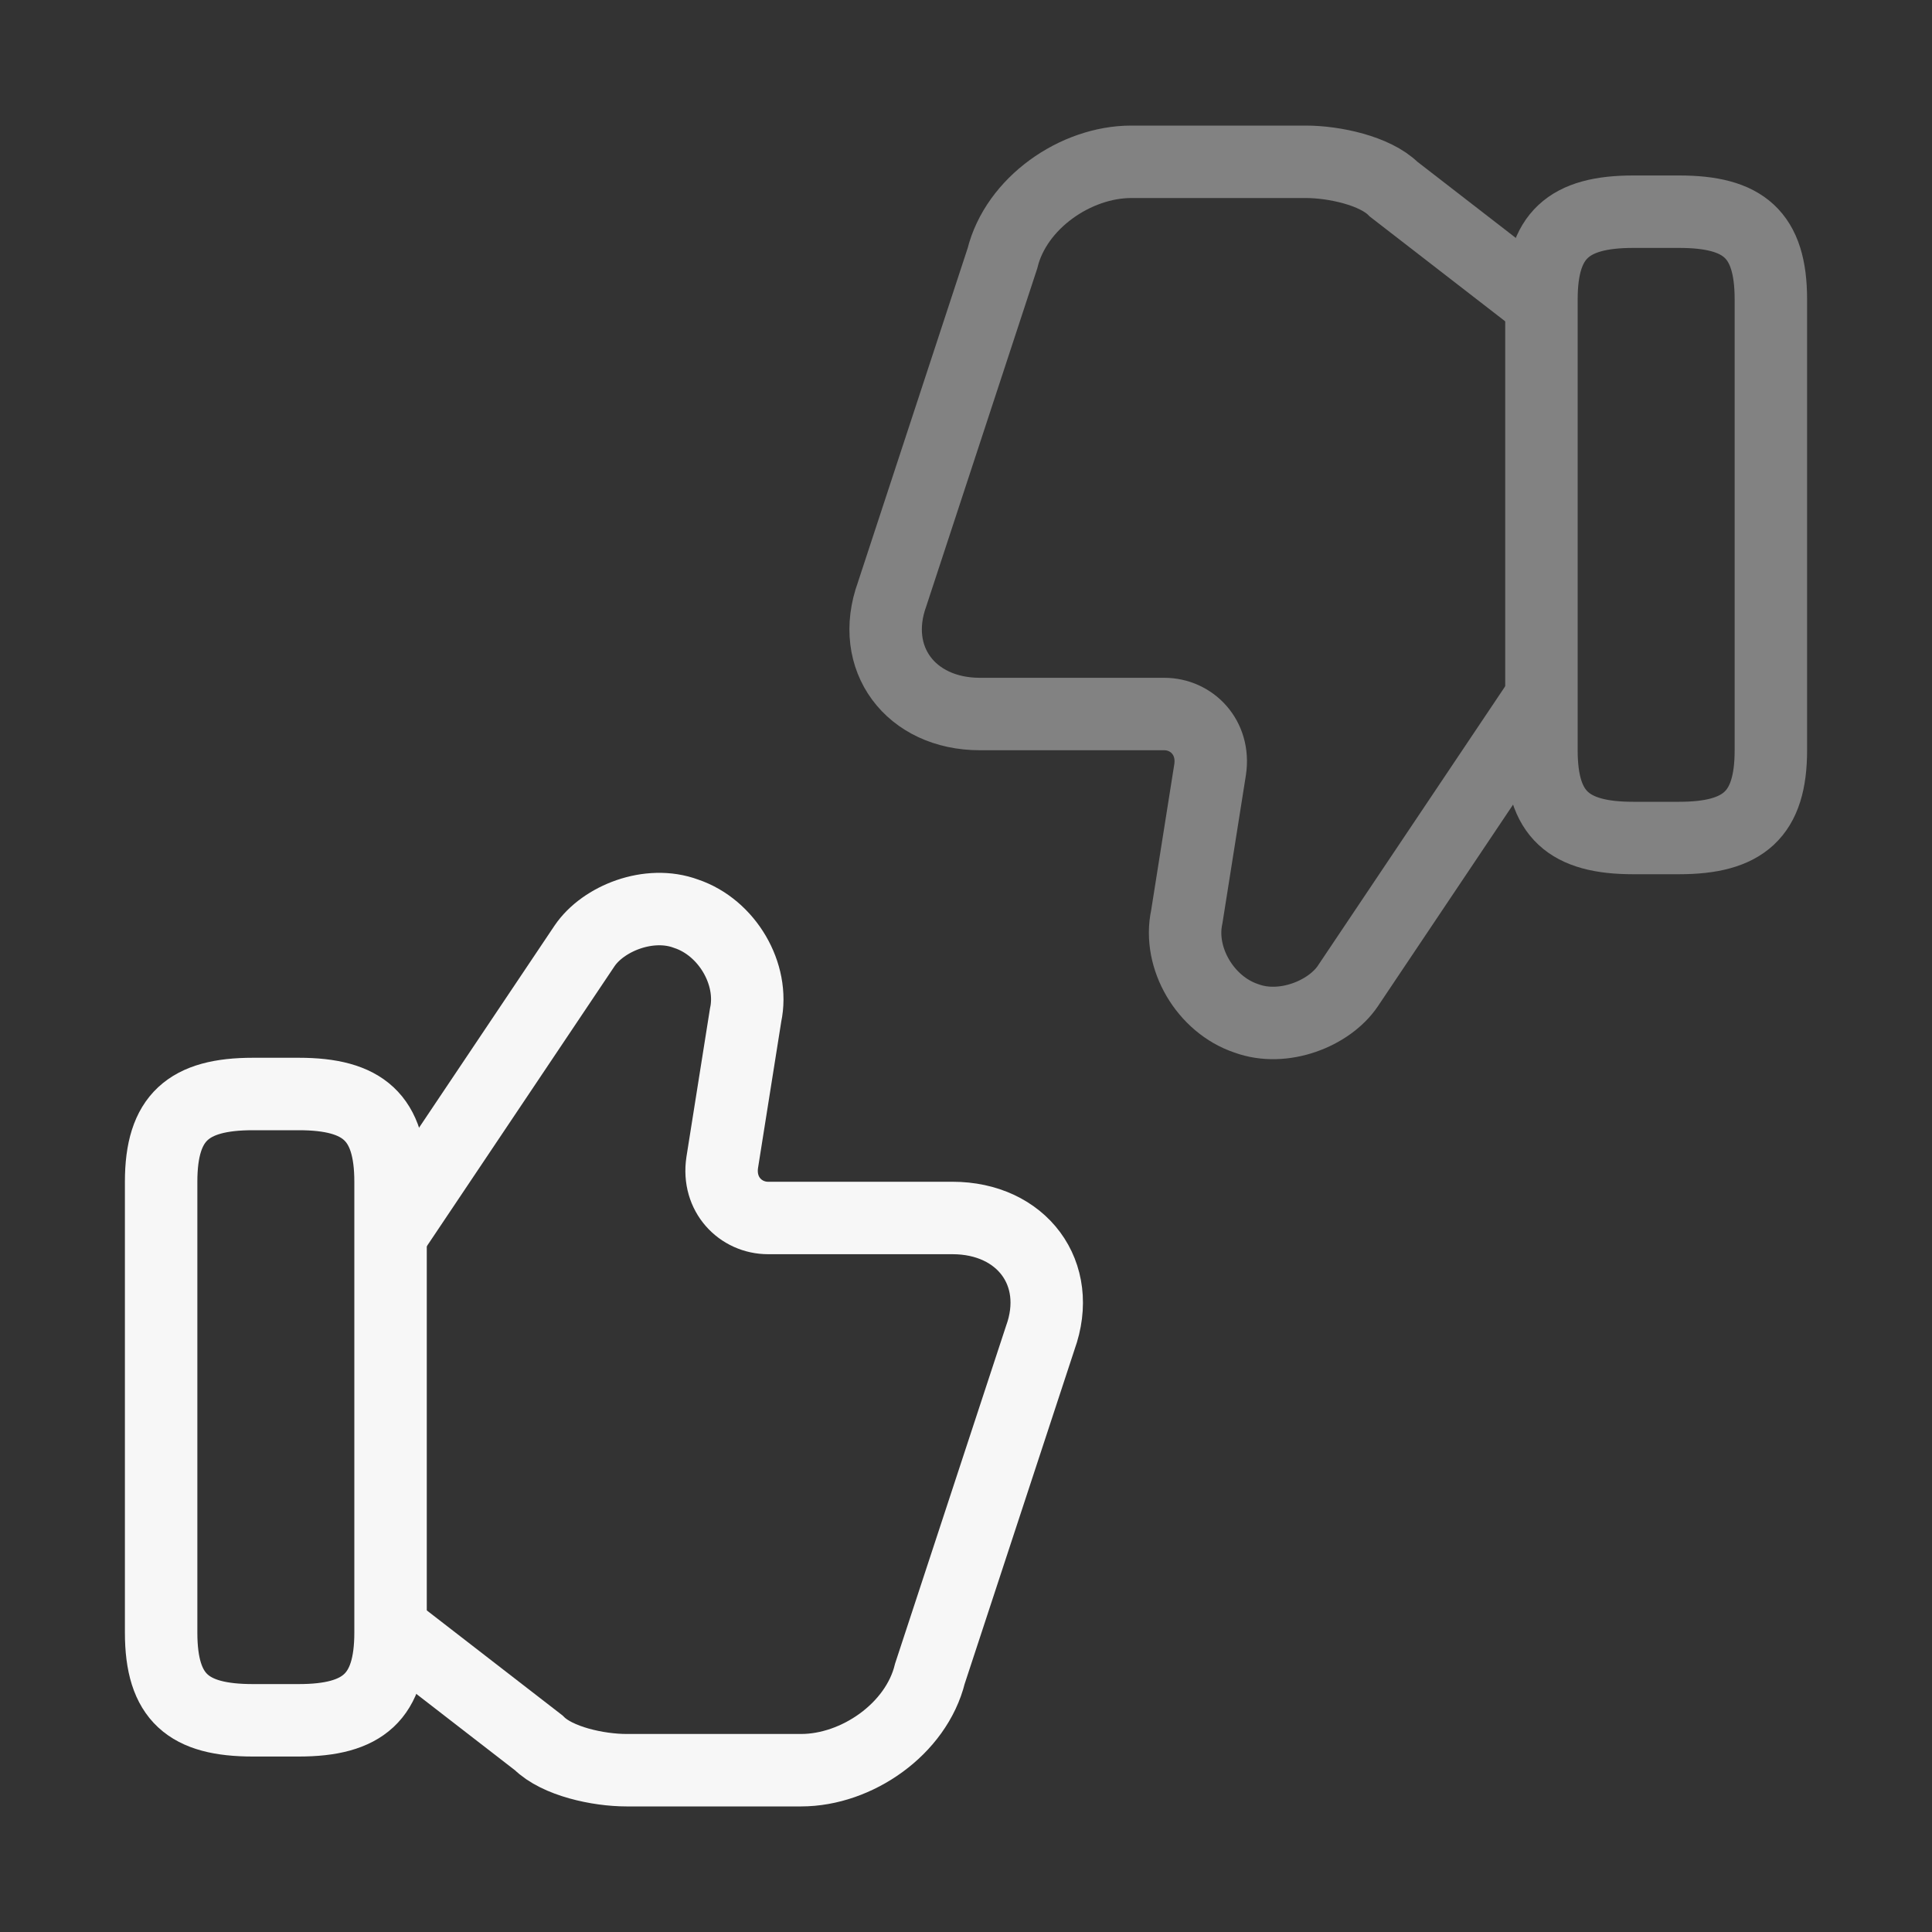
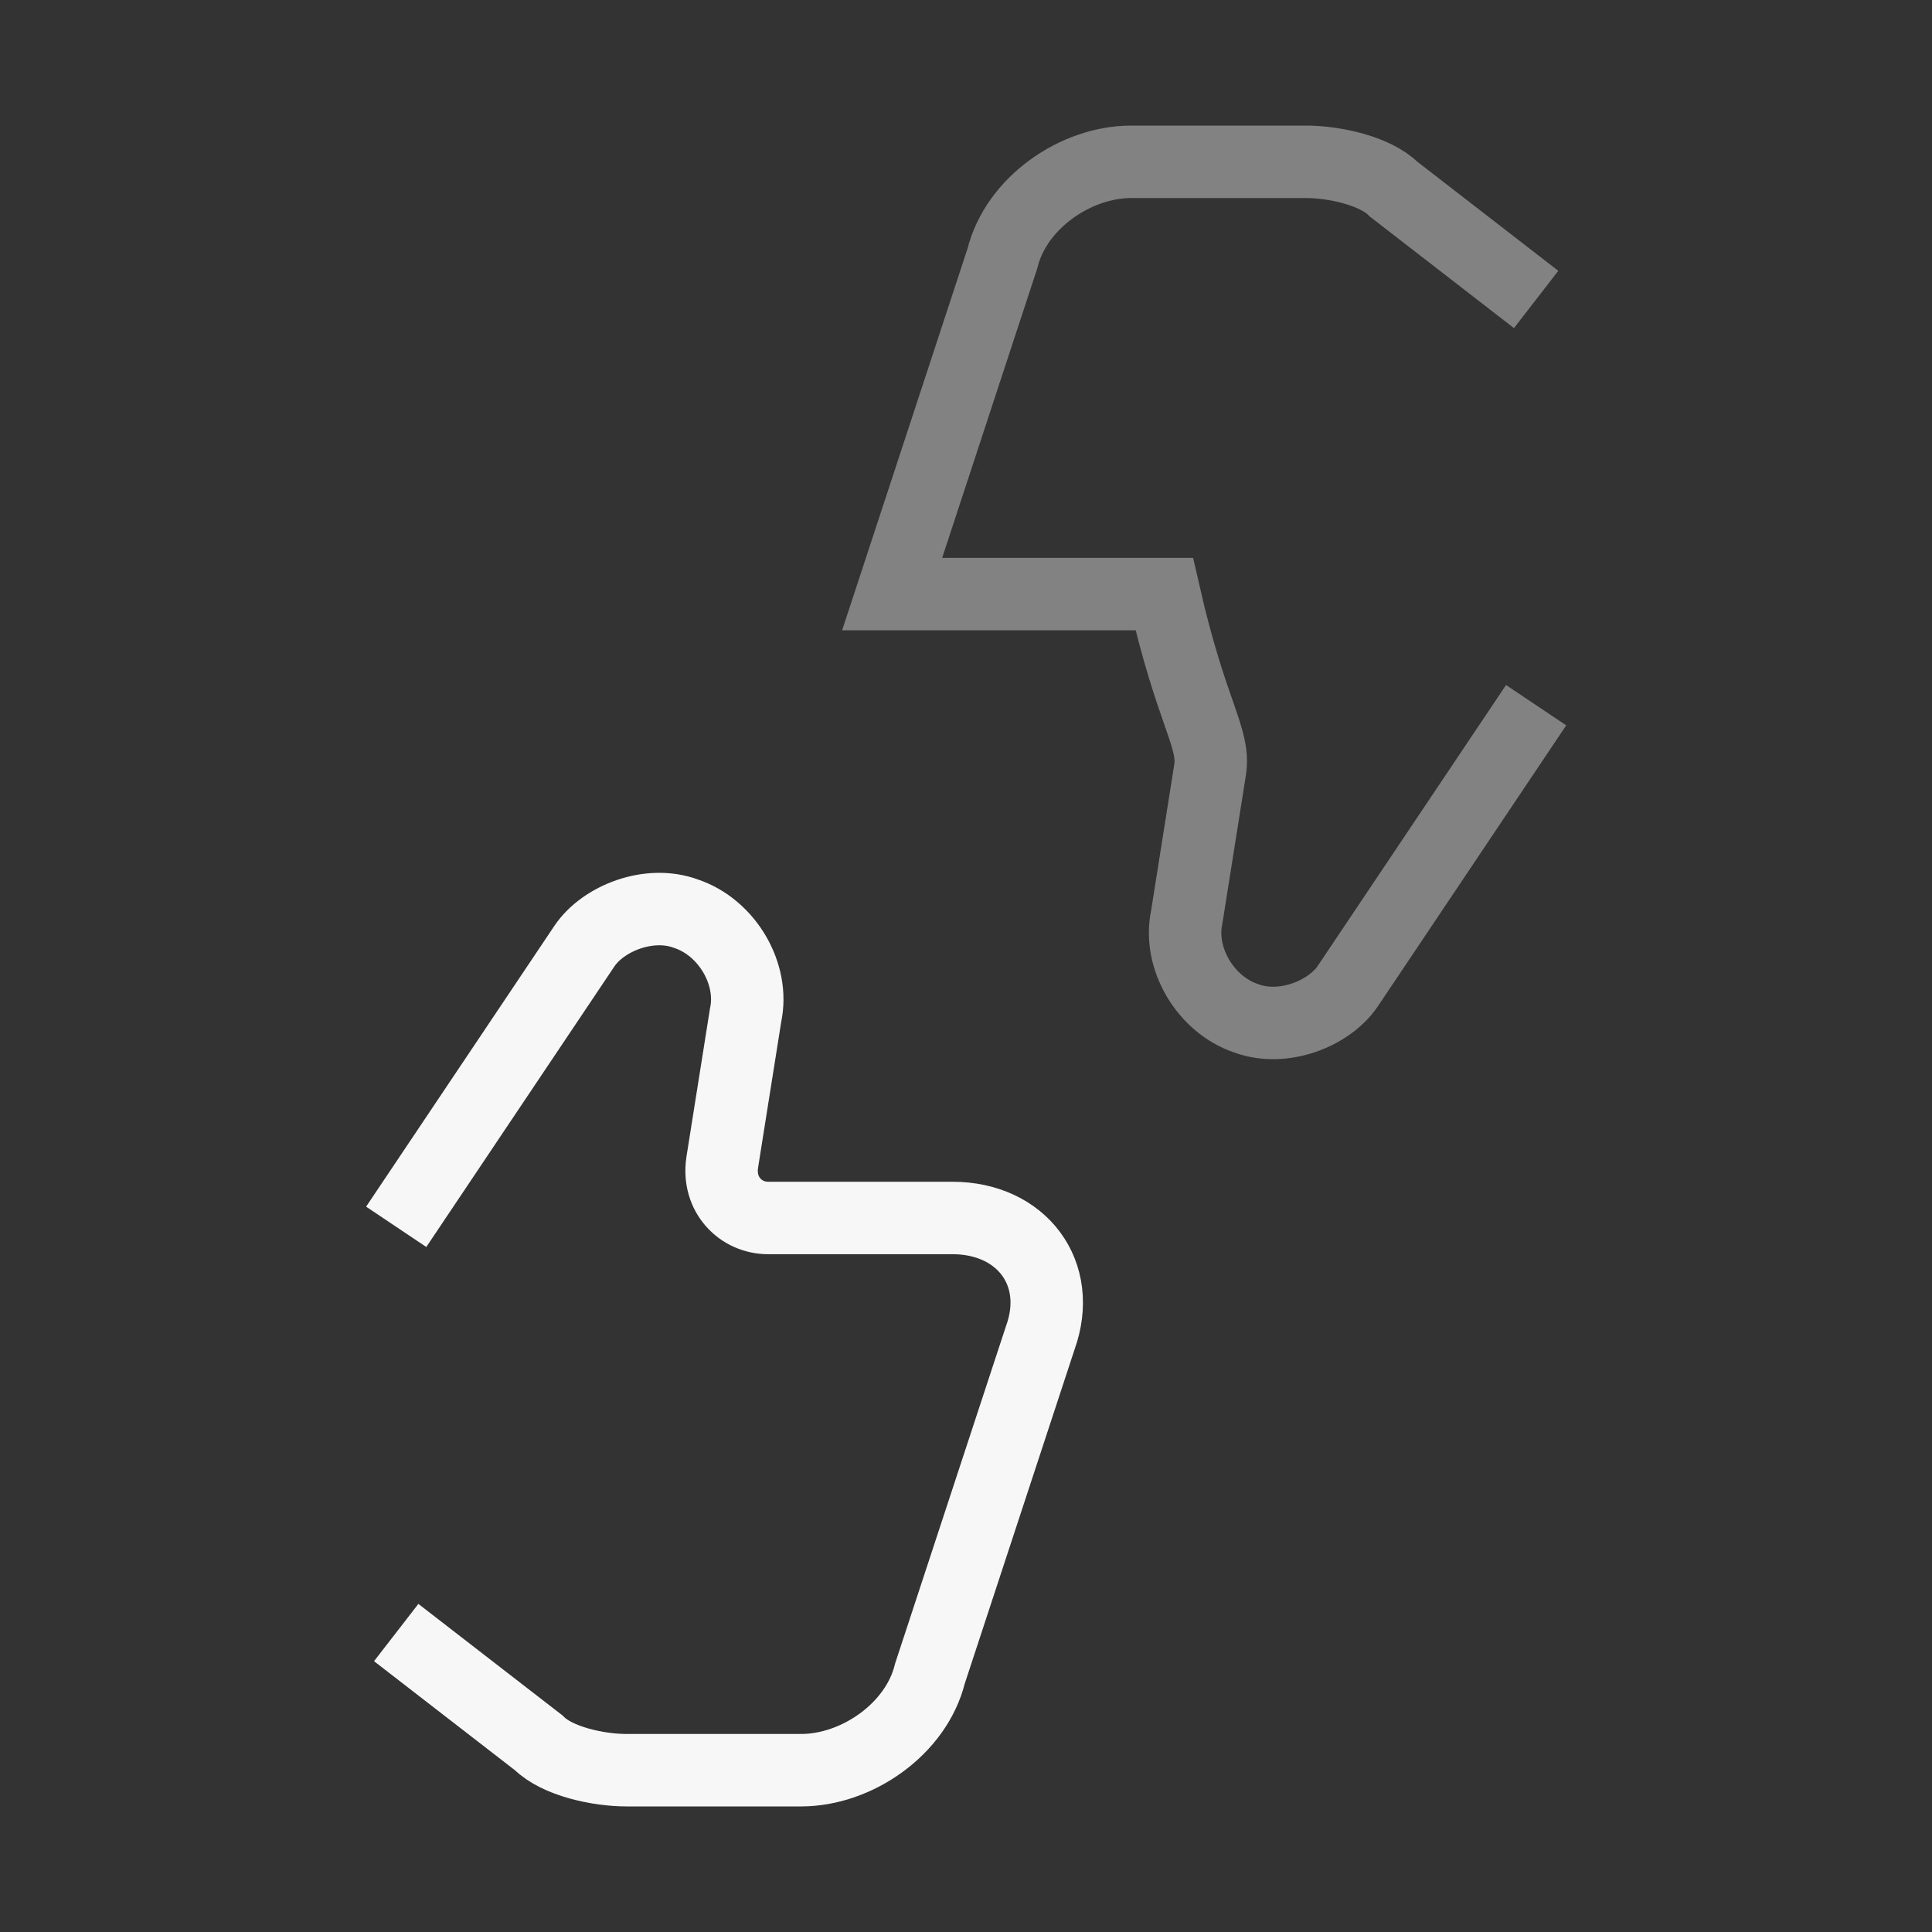
<svg xmlns="http://www.w3.org/2000/svg" width="40" height="40" viewBox="0 0 40 40" fill="none">
  <rect x="0" y="0" width="40" height="40" fill="#333333" stroke="none" />
  <path d="M8.203 33.8L11.153 36.083C11.537 36.467 12.386 36.65 12.97 36.65H16.587C17.736 36.65 18.97 35.8 19.253 34.65L21.537 27.7C22.02 26.367 21.153 25.217 19.72 25.217H15.903C15.336 25.217 14.853 24.733 14.953 24.067L15.437 21.017C15.62 20.167 15.053 19.2 14.203 18.917C13.437 18.633 12.486 19.017 12.103 19.583L8.203 25.4" stroke="#F7F7F7" stroke-width="1.5" stroke-miterlimit="10" />
-   <path d="M3.336 33.8V24.467C3.336 23.133 3.903 22.65 5.236 22.65H6.186C7.519 22.65 8.086 23.133 8.086 24.467V33.8C8.086 35.133 7.519 35.617 6.186 35.617H5.236C3.903 35.617 3.336 35.15 3.336 33.8Z" stroke="#F7F7F7" stroke-width="1.5" stroke-linecap="round" stroke-linejoin="round" />
  <g opacity="0.4">
-     <path d="M31.804 6.2L28.854 3.917C28.471 3.533 27.621 3.35 27.037 3.35H23.421C22.271 3.35 21.037 4.2 20.754 5.35L18.471 12.3C17.987 13.633 18.854 14.783 20.287 14.783H24.104C24.671 14.783 25.154 15.267 25.054 15.934L24.571 18.983C24.387 19.833 24.954 20.8 25.804 21.084C26.571 21.367 27.521 20.983 27.904 20.417L31.804 14.6" stroke="#F7F7F7" stroke-width="1.5" stroke-miterlimit="10" />
-     <path d="M36.664 6.2V15.533C36.664 16.866 36.097 17.35 34.764 17.35H33.814C32.481 17.35 31.914 16.866 31.914 15.533V6.2C31.914 4.867 32.481 4.383 33.814 4.383H34.764C36.097 4.383 36.664 4.85 36.664 6.2Z" stroke="#F7F7F7" stroke-width="1.5" stroke-linecap="round" stroke-linejoin="round" />
+     <path d="M31.804 6.2L28.854 3.917C28.471 3.533 27.621 3.35 27.037 3.35H23.421C22.271 3.35 21.037 4.2 20.754 5.35L18.471 12.3H24.104C24.671 14.783 25.154 15.267 25.054 15.934L24.571 18.983C24.387 19.833 24.954 20.8 25.804 21.084C26.571 21.367 27.521 20.983 27.904 20.417L31.804 14.6" stroke="#F7F7F7" stroke-width="1.5" stroke-miterlimit="10" />
  </g>
</svg>